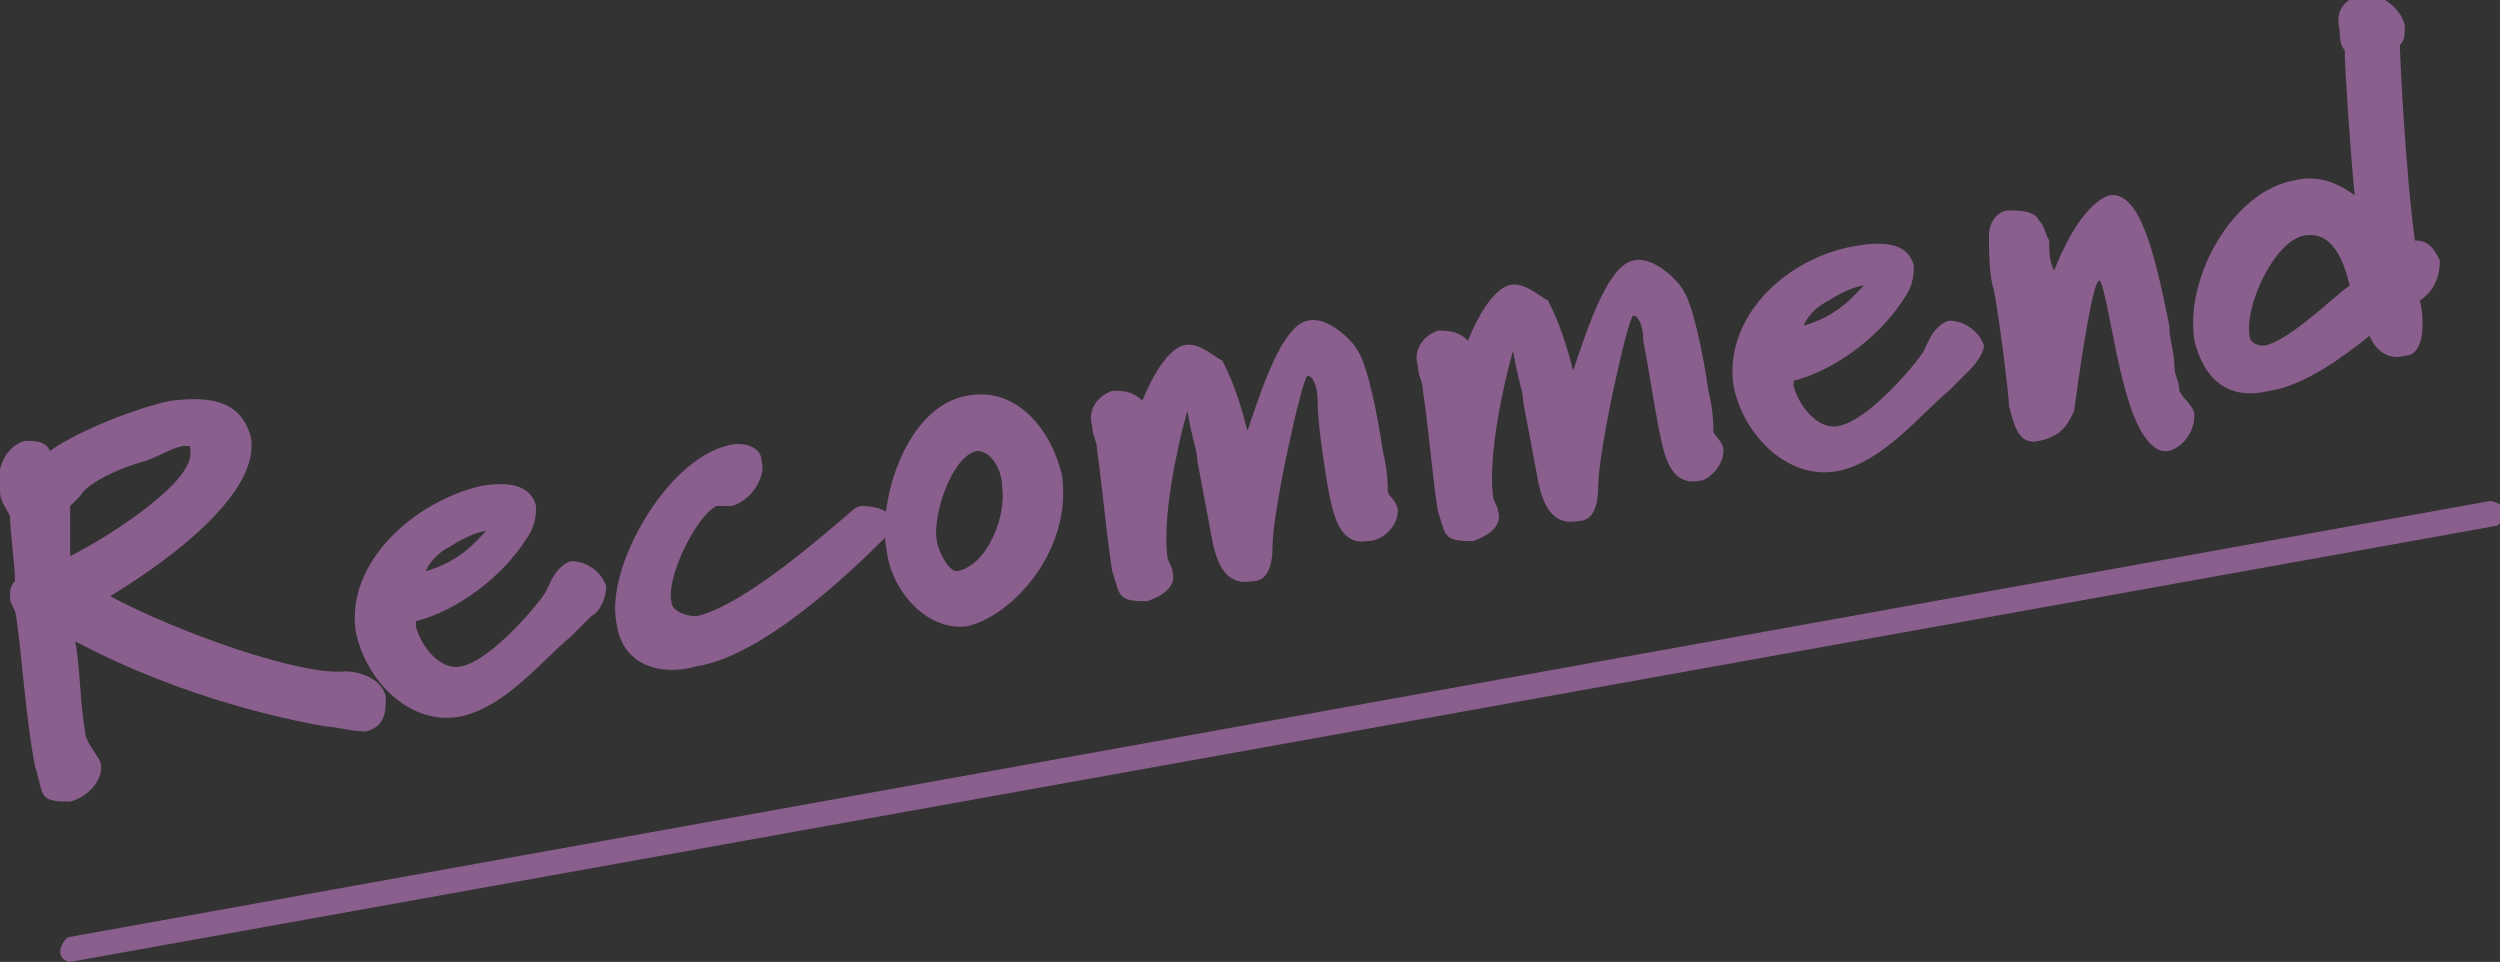
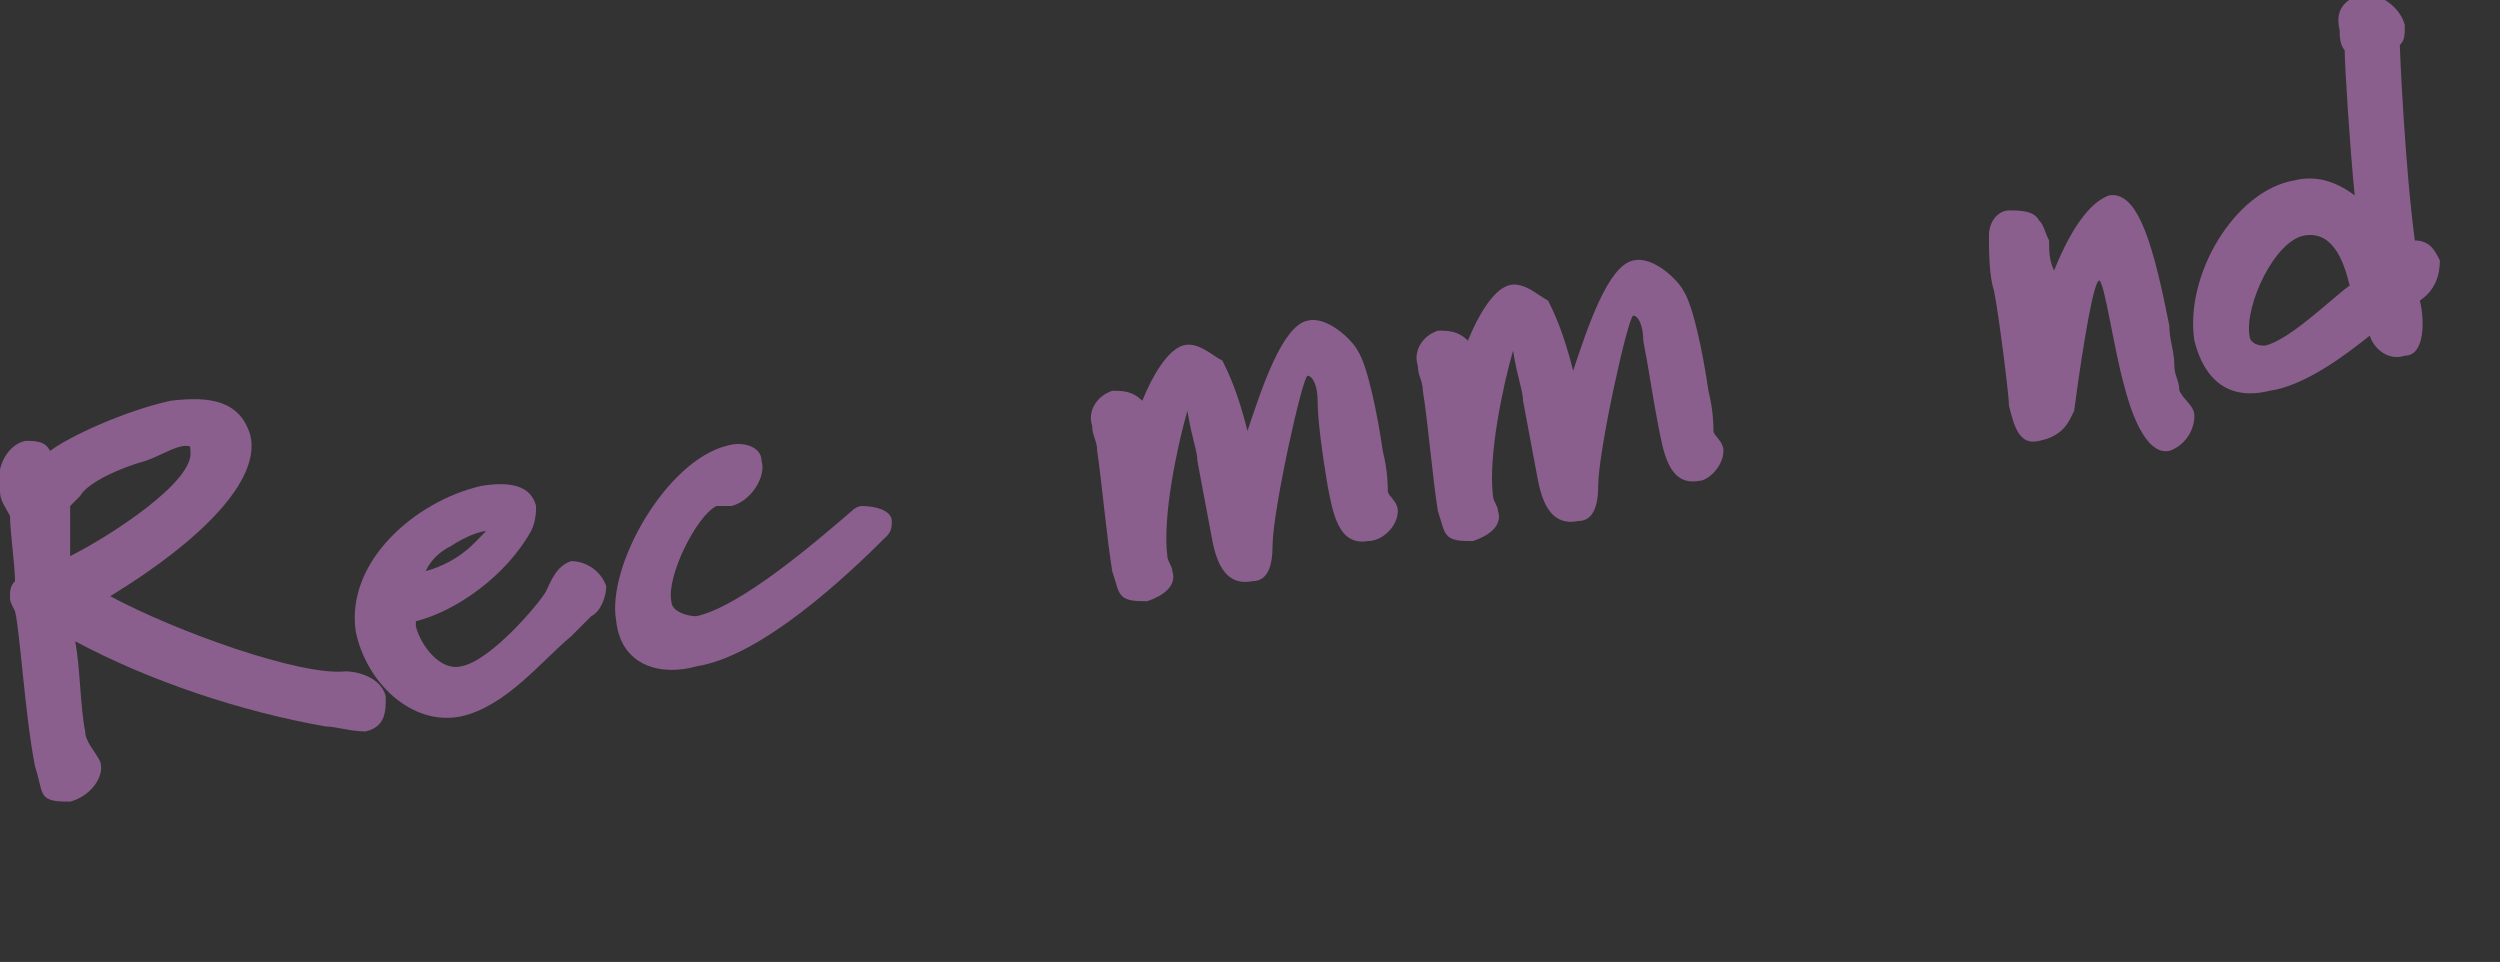
<svg xmlns="http://www.w3.org/2000/svg" version="1.1" id="_x32_" x="0px" y="0px" viewBox="0 0 49.9 19.2" style="enable-background:new 0 0 49.9 19.2;" xml:space="preserve">
  <rect x="0" y="0" width="49.9" height="19.2" fill="#333333" stroke="none" />
  <style type="text/css">
	.st0{fill:#FFF100;}
	.st1{fill:#8A5F8D;}
</style>
  <path class="st0" d="M19.5-128" />
  <g>
    <path class="st1" d="M7.3,14.6c-0.3,0-0.6-0.1-0.8-0.1c-1.7-0.3-3.5-0.9-5-1.7c0.1,0.5,0.1,1.3,0.2,1.8c0,0.2,0.2,0.4,0.3,0.6   c0.1,0.3-0.2,0.7-0.6,0.8c-0.2,0-0.4,0-0.5-0.1c-0.1-0.1-0.1-0.3-0.2-0.6c-0.2-1-0.3-2.7-0.4-3.1C0.2,12,0.2,12,0.2,11.9   s0-0.2,0.1-0.3c0-0.3-0.1-1-0.1-1.3C0.1,10.1,0,10,0,9.8c-0.1-0.4,0.1-0.9,0.5-1c0.2,0,0.4,0,0.5,0.2c0.4-0.3,1.5-0.8,2.4-1   C4.2,7.9,4.8,8,5,8.7c0.2,0.9-1,2.1-2.8,3.2c1.3,0.7,3.8,1.6,4.7,1.5c0.2,0,0.7,0.1,0.8,0.5C7.7,14.2,7.7,14.5,7.3,14.6z M3.7,8.9   c-0.2,0-0.5,0.2-0.8,0.3C2.2,9.4,1.7,9.7,1.6,9.9C1.5,10,1.5,10,1.4,10.1c0,0.3,0,0.7,0,1c0.8-0.4,2.5-1.5,2.4-2.1   C3.8,8.9,3.8,8.9,3.7,8.9z" />
    <path class="st1" d="M11.8,12.3c-0.1,0.1-0.3,0.3-0.4,0.4c-0.6,0.5-1.3,1.4-2.2,1.6c-1,0.2-1.9-0.7-2.1-1.7   C6.9,11.2,8.3,10,9.6,9.7c0.6-0.1,1,0,1.1,0.4c0,0.1,0,0.3-0.1,0.5c-0.5,0.9-1.5,1.6-2.3,1.8l0,0.1c0.1,0.4,0.5,0.9,0.9,0.8   c0.6-0.1,1.6-1.3,1.7-1.5c0.1-0.2,0.2-0.5,0.5-0.6c0.3,0,0.6,0.2,0.7,0.5C12.1,11.9,12,12.2,11.8,12.3z M9,10.9   c-0.4,0.2-0.5,0.5-0.5,0.5c0.7-0.2,1-0.6,1.2-0.8C9.6,10.6,9.3,10.7,9,10.9z" />
    <path class="st1" d="M12.3,12.4c-0.2-1.1,1-3.2,2.2-3.5c0.3-0.1,0.7,0,0.7,0.3c0.1,0.3-0.2,0.8-0.6,0.9c-0.1,0-0.2,0-0.3,0   c-0.4,0.2-1,1.4-0.9,1.9c0,0.2,0.3,0.3,0.5,0.3c0.9-0.2,2.4-1.5,3.1-2.1c0.1-0.1,0.2-0.1,0.2-0.1c0.3,0,0.6,0.1,0.6,0.3   c0,0.1,0,0.2-0.1,0.3c-0.8,0.8-2.5,2.4-3.8,2.6C13.2,13.5,12.4,13.3,12.3,12.4z" />
-     <path class="st1" d="M19.3,12.5c-0.8,0.1-1.5-0.7-1.6-1.5c-0.2-1,0.4-2.9,1.6-3.1c1-0.2,1.7,0.7,1.9,1.6   C21.4,11,20.2,12.3,19.3,12.5z M19.5,9c-0.5,0.1-0.9,1.3-0.8,1.8c0,0.1,0.2,0.6,0.4,0.6c0.6-0.1,1-1.1,0.9-1.7   C20,9.4,19.8,9,19.5,9z" />
    <path class="st1" d="M27.3,10.8c-0.6,0.1-0.7-0.6-0.8-1.1c-0.1-0.6-0.2-1.3-0.2-1.7c0-0.3-0.1-0.5-0.2-0.5c-0.1,0-0.7,2.7-0.7,3.4   c0,0.4-0.1,0.7-0.4,0.7c-0.5,0.1-0.7-0.3-0.8-0.8l-0.3-1.6c0-0.2-0.1-0.4-0.2-1c-0.2,0.7-0.5,2.1-0.4,2.9c0,0.1,0.1,0.2,0.1,0.3   c0.1,0.3-0.2,0.5-0.5,0.6c-0.2,0-0.4,0-0.5-0.1c-0.1-0.1-0.1-0.2-0.2-0.5C22.1,10.8,22,9.7,21.9,9c0-0.2-0.1-0.3-0.1-0.5   c-0.1-0.3,0.1-0.6,0.4-0.7c0.2,0,0.4,0,0.6,0.2c0.2-0.5,0.5-1,0.8-1.1c0.3-0.1,0.6,0.2,0.8,0.3c0.1,0.2,0.3,0.6,0.5,1.4   c0.3-0.9,0.7-2.1,1.2-2.2c0.4-0.1,0.9,0.4,1,0.6c0.2,0.3,0.4,1.3,0.5,2c0.1,0.4,0.1,0.7,0.1,0.8c0,0.1,0.2,0.2,0.2,0.4   C27.9,10.5,27.6,10.8,27.3,10.8z" />
    <path class="st1" d="M33.9,9.6c-0.6,0.1-0.7-0.6-0.8-1.1C33,8,32.9,7.3,32.8,6.8c0-0.3-0.1-0.5-0.2-0.5c-0.1,0-0.7,2.7-0.7,3.4   c0,0.4-0.1,0.7-0.4,0.7c-0.5,0.1-0.7-0.3-0.8-0.8l-0.3-1.6c0-0.2-0.1-0.4-0.2-1c-0.2,0.7-0.5,2.1-0.4,2.9c0,0.1,0.1,0.2,0.1,0.3   c0.1,0.3-0.2,0.5-0.5,0.6c-0.2,0-0.4,0-0.5-0.1c-0.1-0.1-0.1-0.2-0.2-0.5c-0.1-0.6-0.2-1.8-0.3-2.4c0-0.2-0.1-0.3-0.1-0.5   c-0.1-0.3,0.1-0.6,0.4-0.7c0.2,0,0.4,0,0.6,0.2c0.2-0.5,0.5-1,0.8-1.1c0.3-0.1,0.6,0.2,0.8,0.3c0.1,0.2,0.3,0.6,0.5,1.4   c0.3-0.9,0.7-2.1,1.2-2.2c0.4-0.1,0.9,0.4,1,0.6c0.2,0.3,0.4,1.3,0.5,2c0.1,0.4,0.1,0.7,0.1,0.8c0,0.1,0.2,0.2,0.2,0.4   C34.4,9.3,34.1,9.6,33.9,9.6z" />
-     <path class="st1" d="M39.3,7.4c-0.1,0.1-0.3,0.3-0.4,0.4c-0.6,0.5-1.3,1.4-2.2,1.6c-1,0.2-1.9-0.7-2.1-1.7   c-0.2-1.4,1.1-2.6,2.5-2.8c0.6-0.1,1,0,1.1,0.4c0,0.1,0,0.3-0.1,0.5c-0.5,0.9-1.5,1.6-2.3,1.8l0,0.1c0.1,0.4,0.5,0.9,0.9,0.8   c0.6-0.1,1.6-1.3,1.7-1.5c0.1-0.2,0.2-0.5,0.5-0.6c0.3,0,0.6,0.2,0.7,0.5C39.6,7,39.5,7.2,39.3,7.4z M36.5,6   c-0.4,0.2-0.5,0.5-0.5,0.5c0.7-0.2,1-0.6,1.2-0.8C37.1,5.7,36.8,5.8,36.5,6z" />
    <path class="st1" d="M40.7,8.8c-0.4,0.1-0.5-0.3-0.6-0.7c0-0.2-0.2-1.8-0.3-2.3c-0.1-0.3-0.1-0.8-0.1-1.1c0-0.3,0.2-0.5,0.4-0.5   c0.2,0,0.5,0,0.6,0.2c0.1,0.1,0.1,0.2,0.2,0.4c0,0.2,0,0.4,0.1,0.6c0.4-1,0.8-1.4,1.1-1.5c0.6-0.1,0.9,1.1,1.2,2.6   c0,0.3,0.1,0.5,0.1,0.8c0,0.2,0.1,0.3,0.1,0.5c0.1,0.2,0.3,0.3,0.3,0.5c0,0.3-0.2,0.6-0.5,0.7c-0.5,0.1-0.8-0.9-0.9-1.3   c-0.2-0.7-0.4-2.1-0.5-2.1c-0.1,0-0.3,1.1-0.5,2.6C41.3,8.4,41.2,8.7,40.7,8.8z" />
    <path class="st1" d="M47.9,0.9c0,0.1,0.1,2.4,0.3,3.9c0.3,0,0.4,0.2,0.5,0.4c0,0.3-0.1,0.6-0.4,0.8c0.1,0.4,0.1,1.1-0.3,1.1   c-0.3,0.1-0.6-0.1-0.7-0.4c-0.5,0.4-1.3,1-2,1.1C44.5,8,44,7.6,43.8,6.8c-0.2-1.3,0.8-3,2-3.2c0.4-0.1,0.8,0,1.2,0.3   c-0.1-1-0.2-2.6-0.2-2.9c-0.1-0.1-0.1-0.3-0.1-0.4c-0.1-0.4,0.1-0.6,0.4-0.7c0.3-0.1,0.8,0.2,0.9,0.6C48,0.7,48,0.8,47.9,0.9z    M46,4.7c-0.6,0.1-1.2,1.4-1.1,2c0,0.1,0.1,0.2,0.3,0.2c0.5-0.1,1.4-1,1.7-1.2C46.8,5.3,46.6,4.6,46,4.7z" />
  </g>
  <g>
    <line class="st1" x1="1.4" y1="19" x2="49.7" y2="10.3" />
-     <path class="st1" d="M1.4,19.2c-0.1,0-0.2-0.1-0.2-0.2c0-0.1,0.1-0.3,0.2-0.3l48.3-8.7c0.1,0,0.3,0.1,0.3,0.2   c0,0.1-0.1,0.3-0.2,0.3L1.4,19.2C1.4,19.2,1.4,19.2,1.4,19.2z" />
  </g>
</svg>